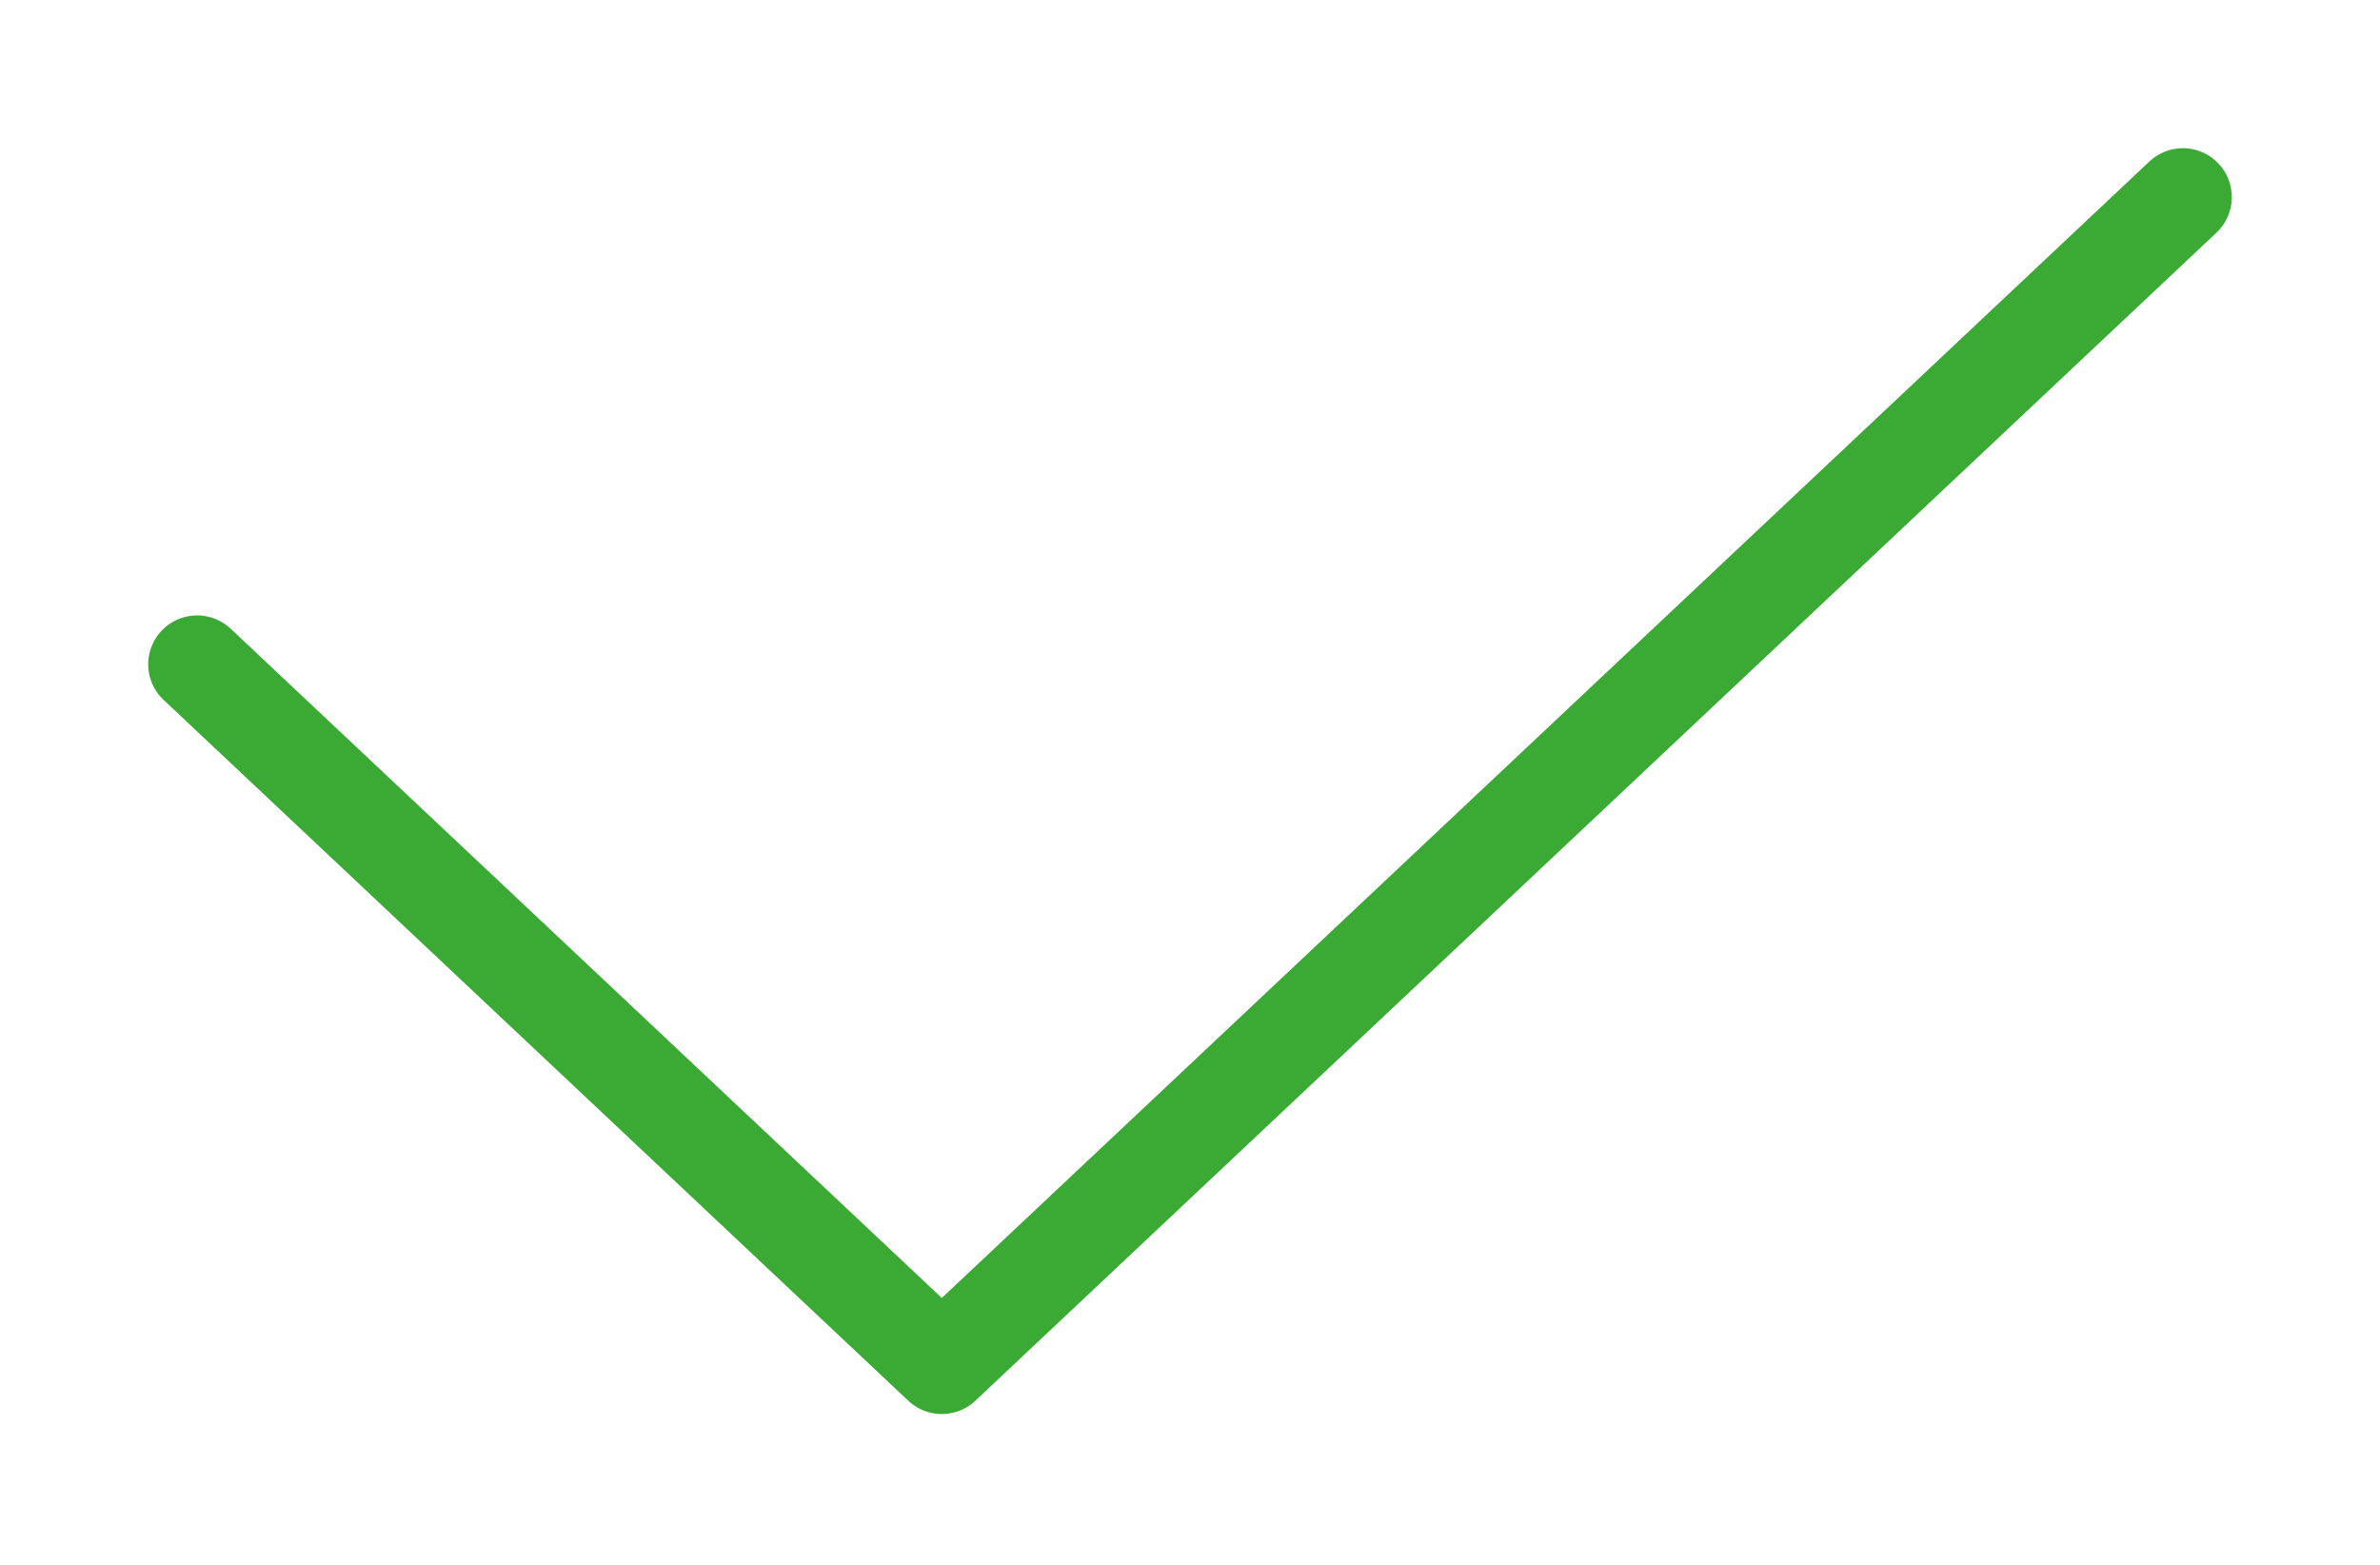
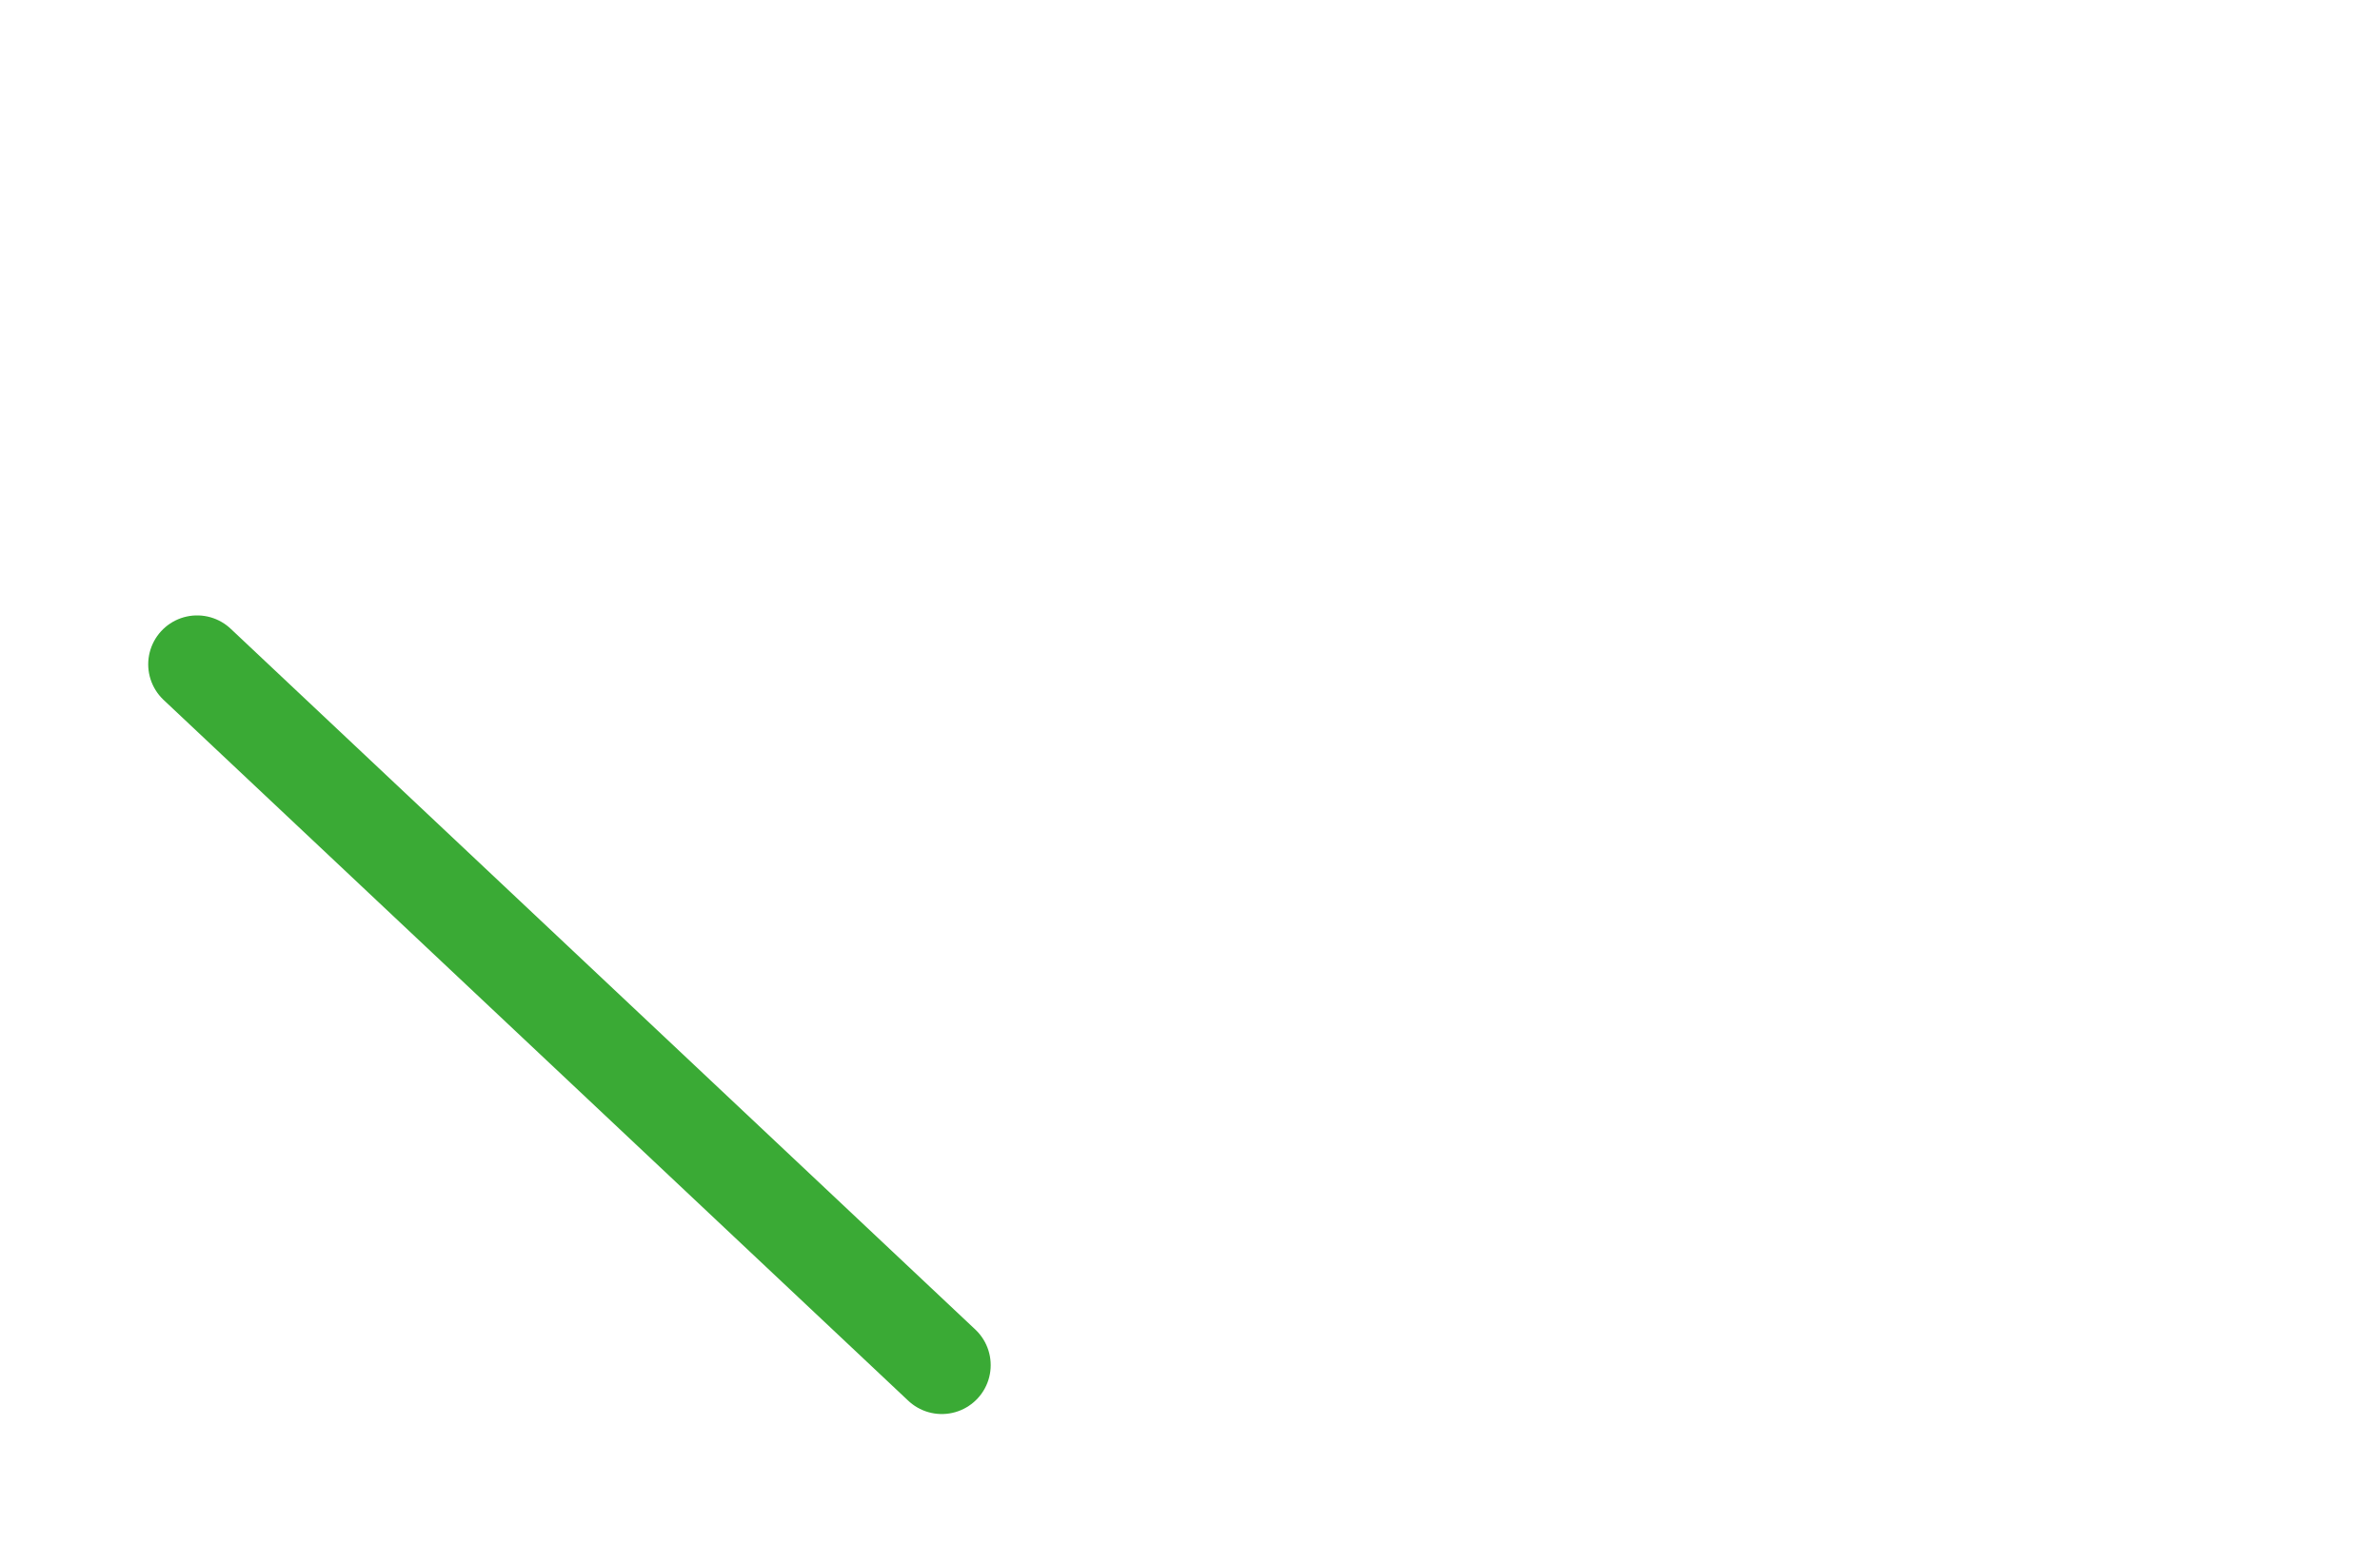
<svg xmlns="http://www.w3.org/2000/svg" width="73" height="48" viewBox="0 0 73 48" fill="none">
-   <path d="M6.046 20.377L28.887 41.874L66.954 6.046" stroke="#3AAA35" stroke-width="3" stroke-linecap="round" stroke-linejoin="round" />
+   <path d="M6.046 20.377L28.887 41.874" stroke="#3AAA35" stroke-width="3" stroke-linecap="round" stroke-linejoin="round" />
</svg>